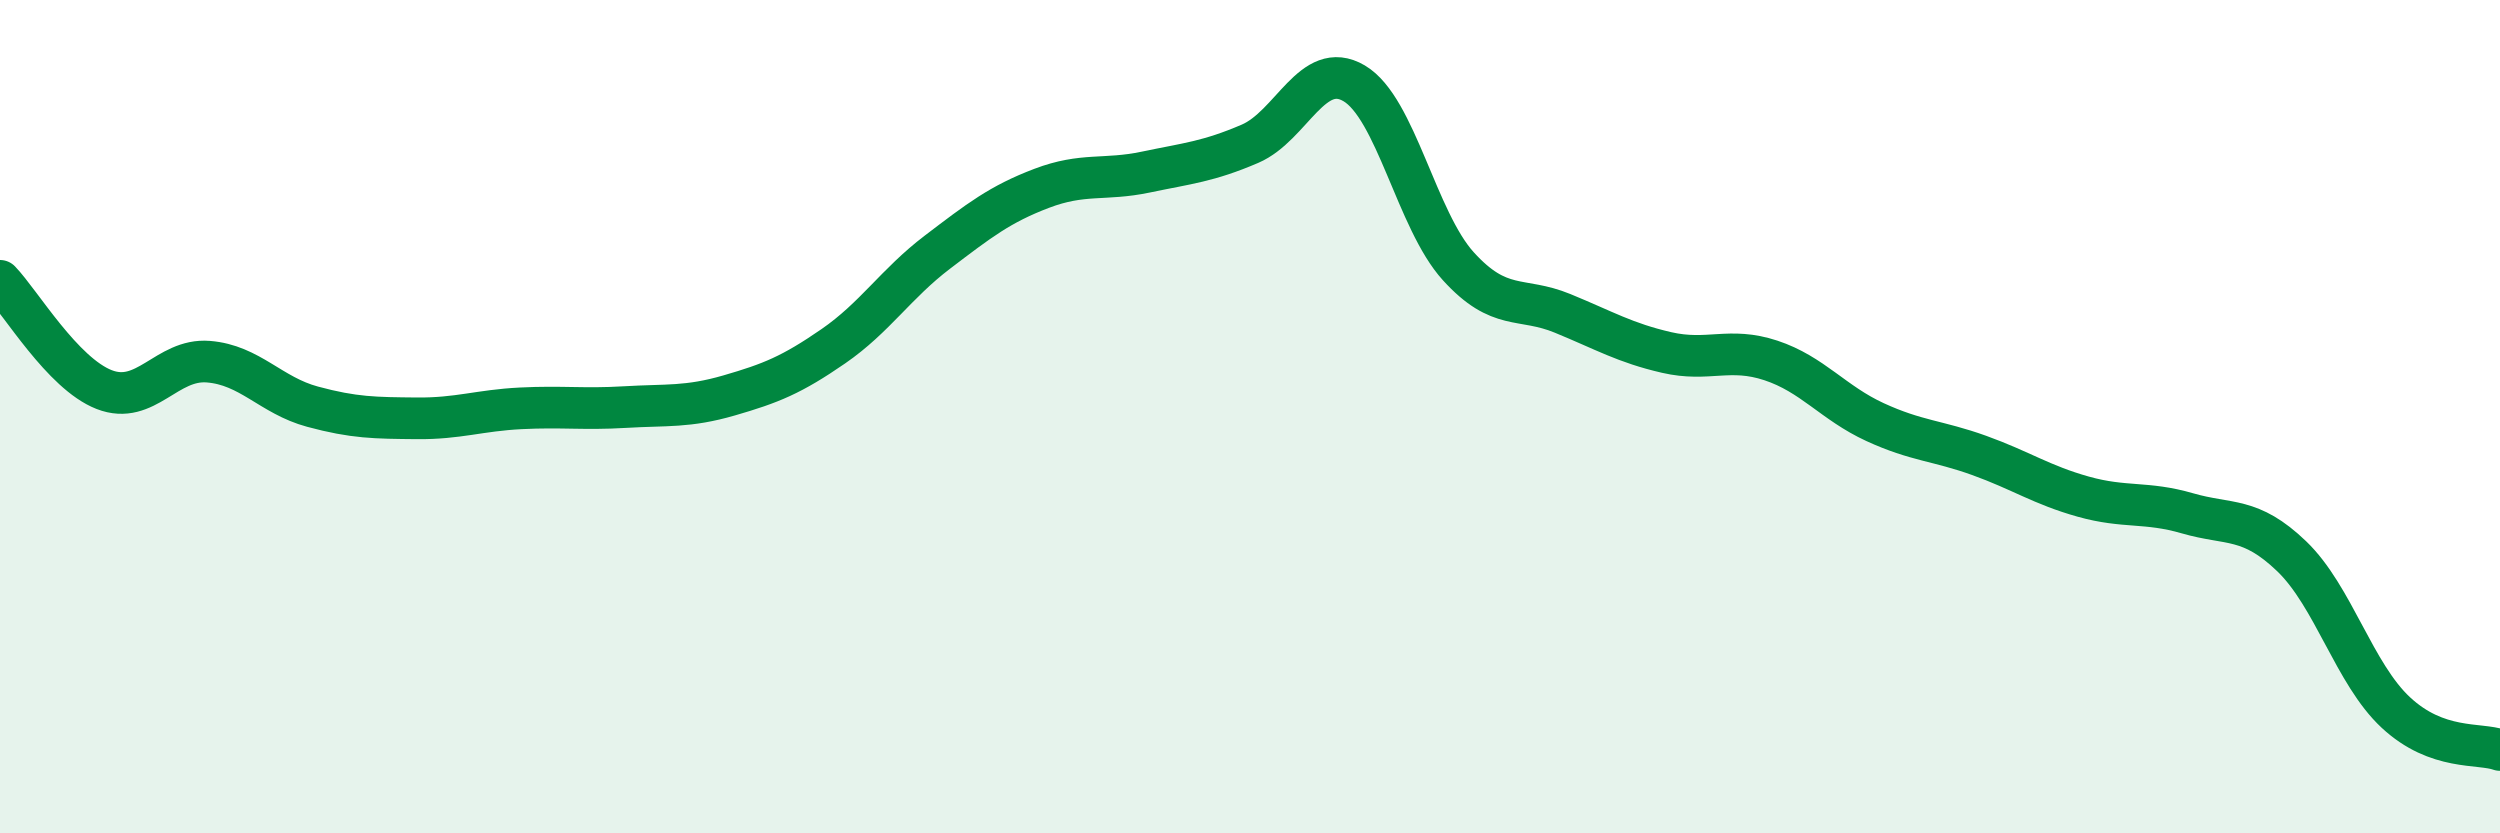
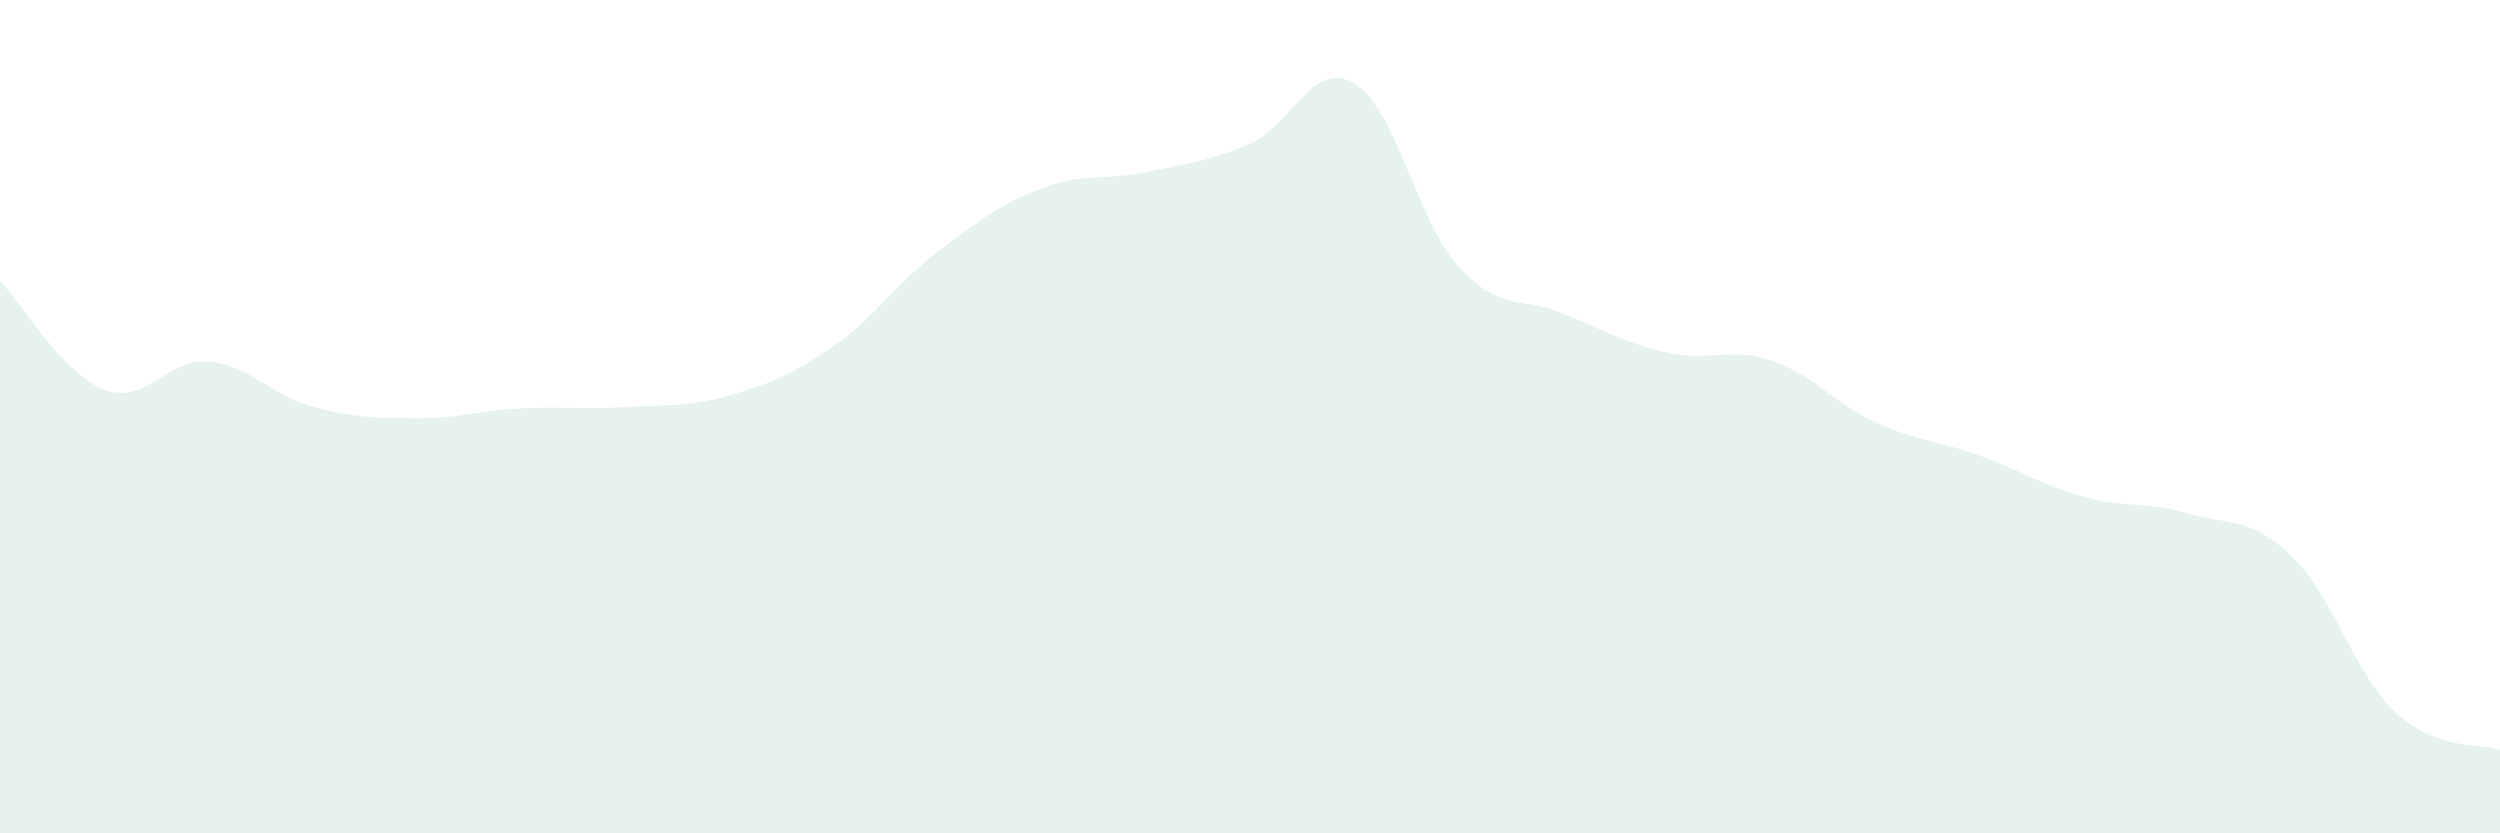
<svg xmlns="http://www.w3.org/2000/svg" width="60" height="20" viewBox="0 0 60 20">
  <path d="M 0,6.74 C 0.5,7.26 1.5,8.96 2.5,9.35 C 3.5,9.74 4,8.6 5,8.68 C 6,8.76 6.5,9.49 7.5,9.76 C 8.5,10.03 9,10.03 10,10.04 C 11,10.05 11.5,9.85 12.5,9.8 C 13.5,9.75 14,9.83 15,9.77 C 16,9.71 16.5,9.78 17.5,9.49 C 18.5,9.2 19,9 20,8.31 C 21,7.62 21.5,6.81 22.5,6.05 C 23.5,5.29 24,4.9 25,4.52 C 26,4.14 26.5,4.34 27.5,4.13 C 28.5,3.92 29,3.88 30,3.45 C 31,3.02 31.5,1.41 32.5,2 C 33.5,2.59 34,5.29 35,6.39 C 36,7.49 36.5,7.11 37.5,7.52 C 38.5,7.93 39,8.23 40,8.46 C 41,8.69 41.5,8.32 42.5,8.65 C 43.5,8.98 44,9.67 45,10.13 C 46,10.59 46.5,10.57 47.5,10.93 C 48.5,11.29 49,11.64 50,11.92 C 51,12.2 51.5,12.03 52.5,12.32 C 53.5,12.61 54,12.39 55,13.35 C 56,14.31 56.5,16.17 57.5,17.1 C 58.5,18.03 59.5,17.82 60,18L60 20L0 20Z" fill="#008740" opacity="0.1" stroke-linecap="round" stroke-linejoin="round" />
-   <path d="M 0,6.74 C 0.5,7.26 1.5,8.96 2.5,9.35 C 3.5,9.74 4,8.6 5,8.68 C 6,8.76 6.5,9.49 7.5,9.76 C 8.5,10.03 9,10.03 10,10.04 C 11,10.05 11.5,9.85 12.5,9.8 C 13.5,9.75 14,9.83 15,9.77 C 16,9.71 16.5,9.78 17.5,9.49 C 18.5,9.2 19,9 20,8.31 C 21,7.62 21.5,6.81 22.5,6.05 C 23.5,5.29 24,4.9 25,4.52 C 26,4.14 26.5,4.34 27.5,4.13 C 28.5,3.92 29,3.88 30,3.45 C 31,3.02 31.5,1.41 32.5,2 C 33.5,2.59 34,5.29 35,6.39 C 36,7.49 36.5,7.11 37.5,7.52 C 38.5,7.93 39,8.23 40,8.46 C 41,8.69 41.5,8.32 42.5,8.65 C 43.5,8.98 44,9.67 45,10.13 C 46,10.59 46.5,10.57 47.5,10.93 C 48.5,11.29 49,11.64 50,11.92 C 51,12.2 51.5,12.03 52.5,12.32 C 53.5,12.61 54,12.39 55,13.35 C 56,14.31 56.5,16.17 57.5,17.1 C 58.5,18.03 59.5,17.82 60,18" stroke="#008740" stroke-width="1" fill="none" stroke-linecap="round" stroke-linejoin="round" />
</svg>